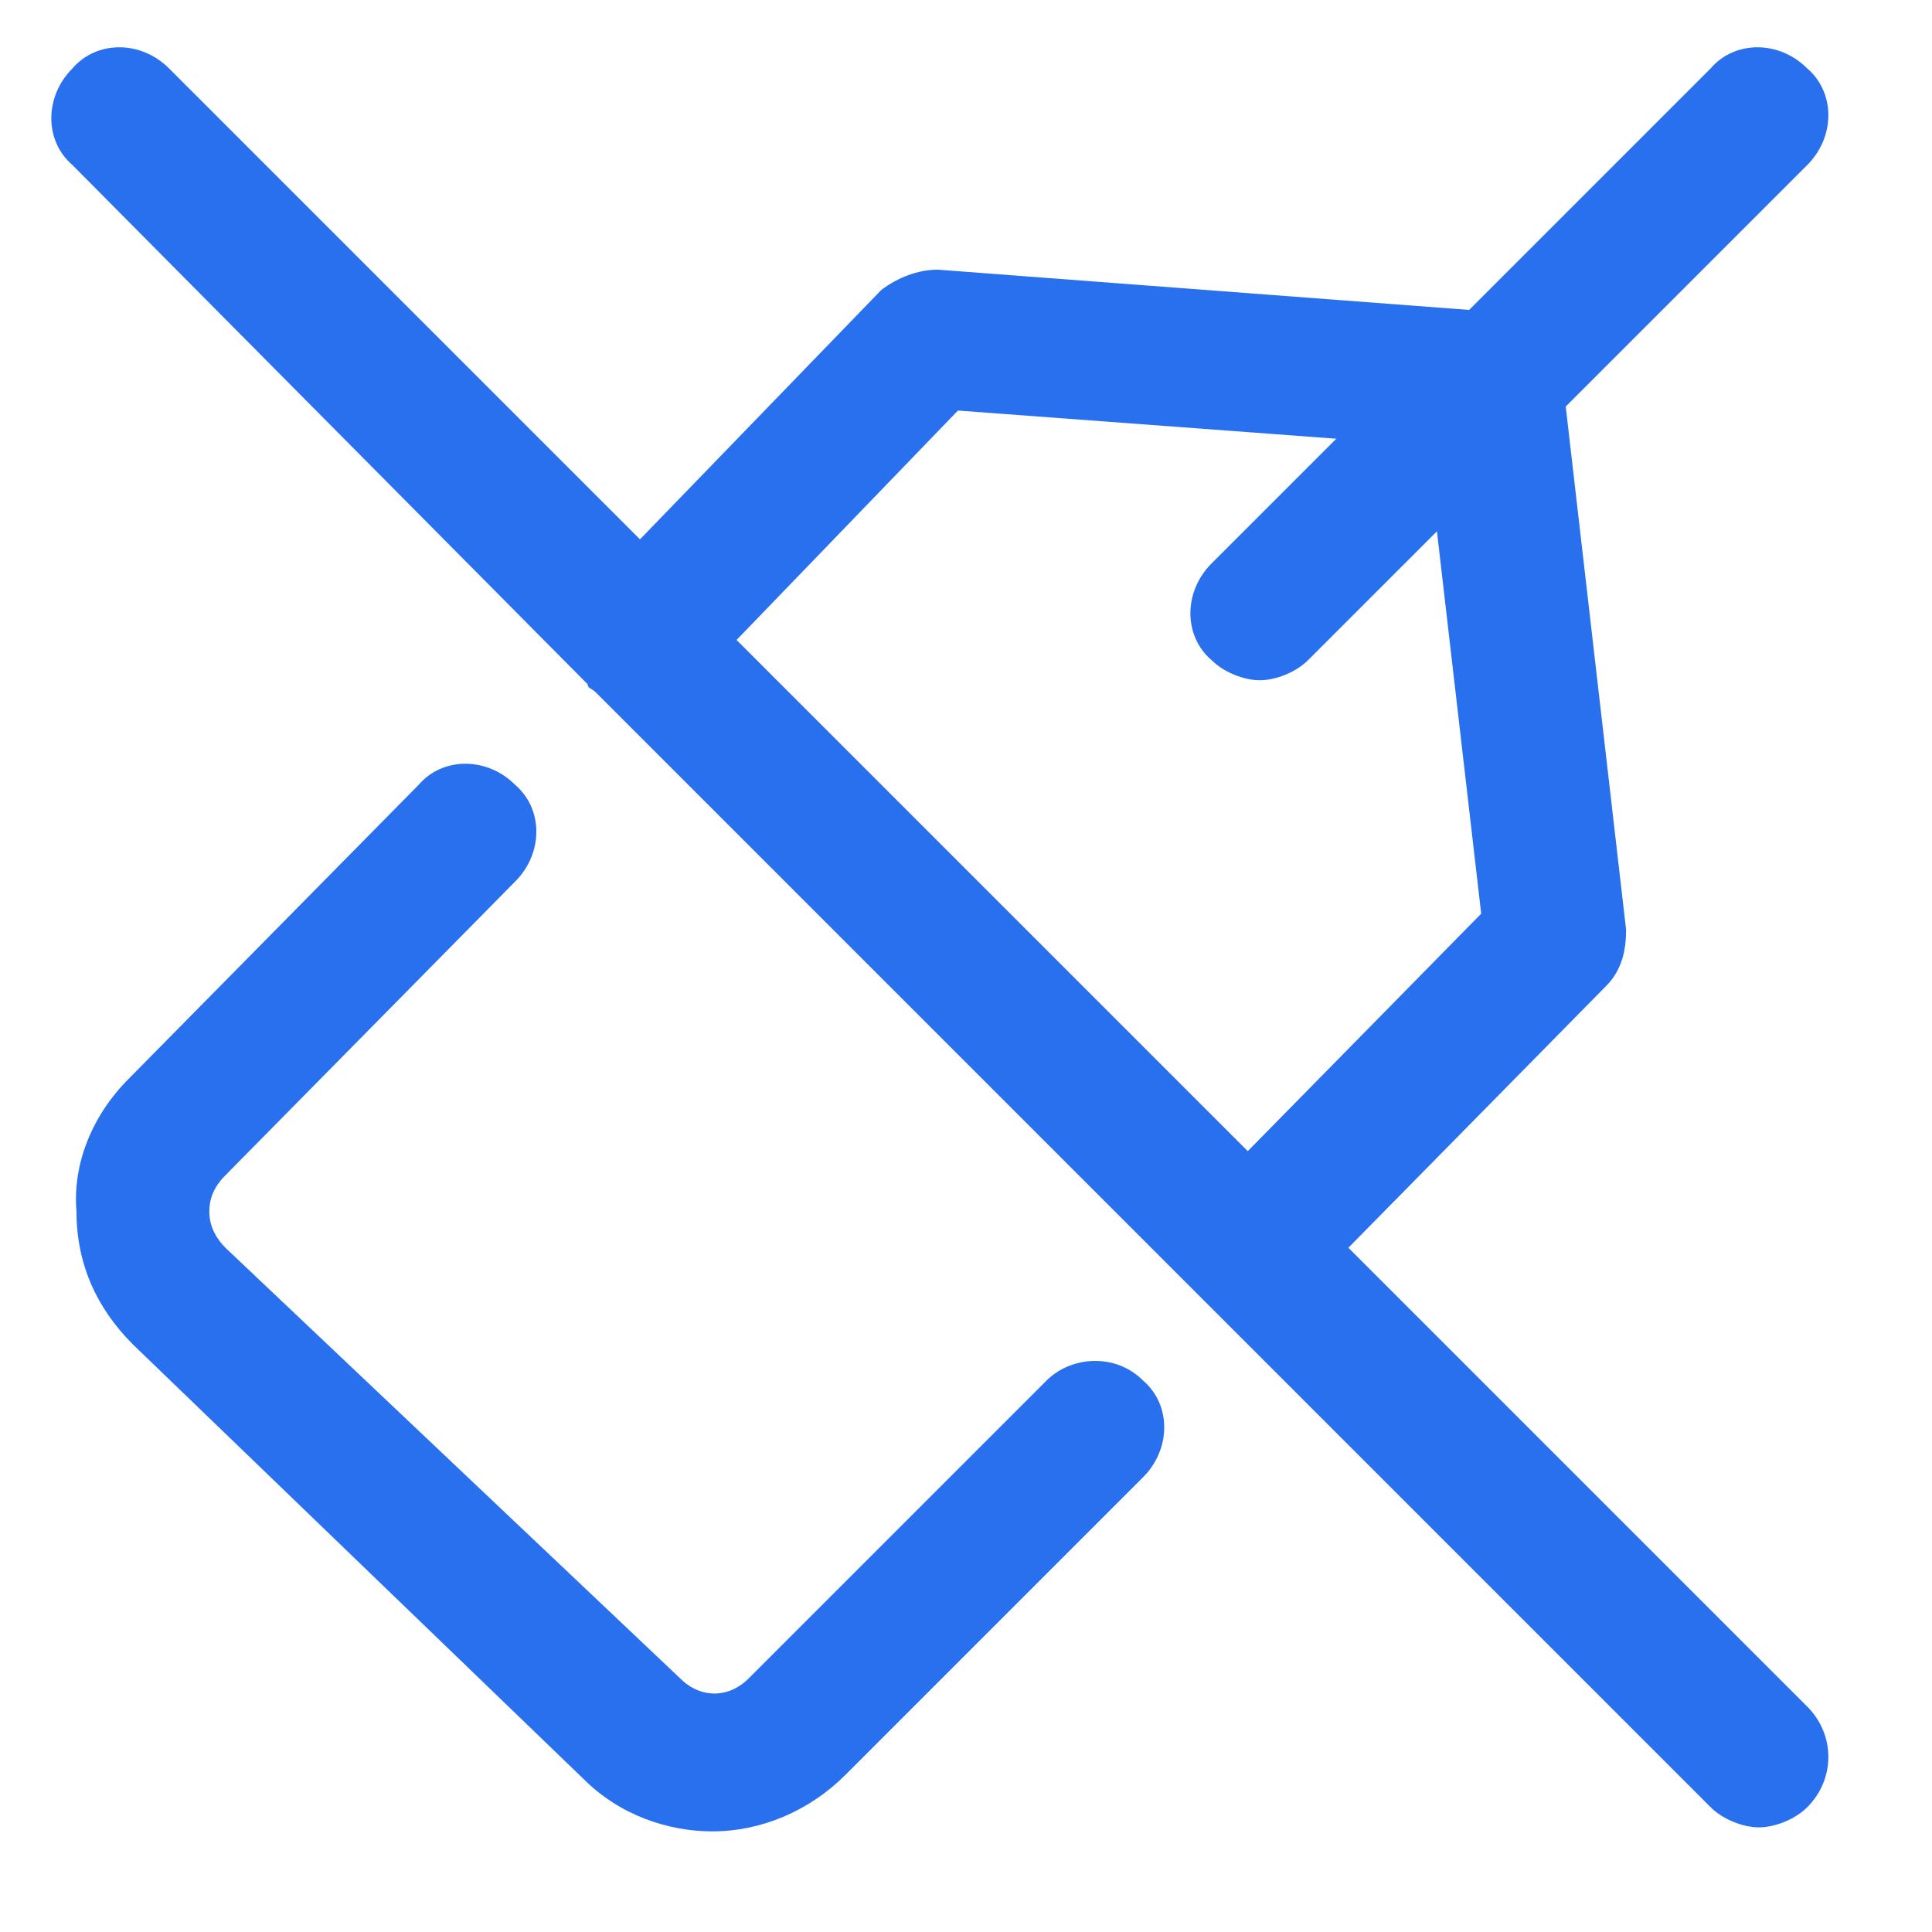
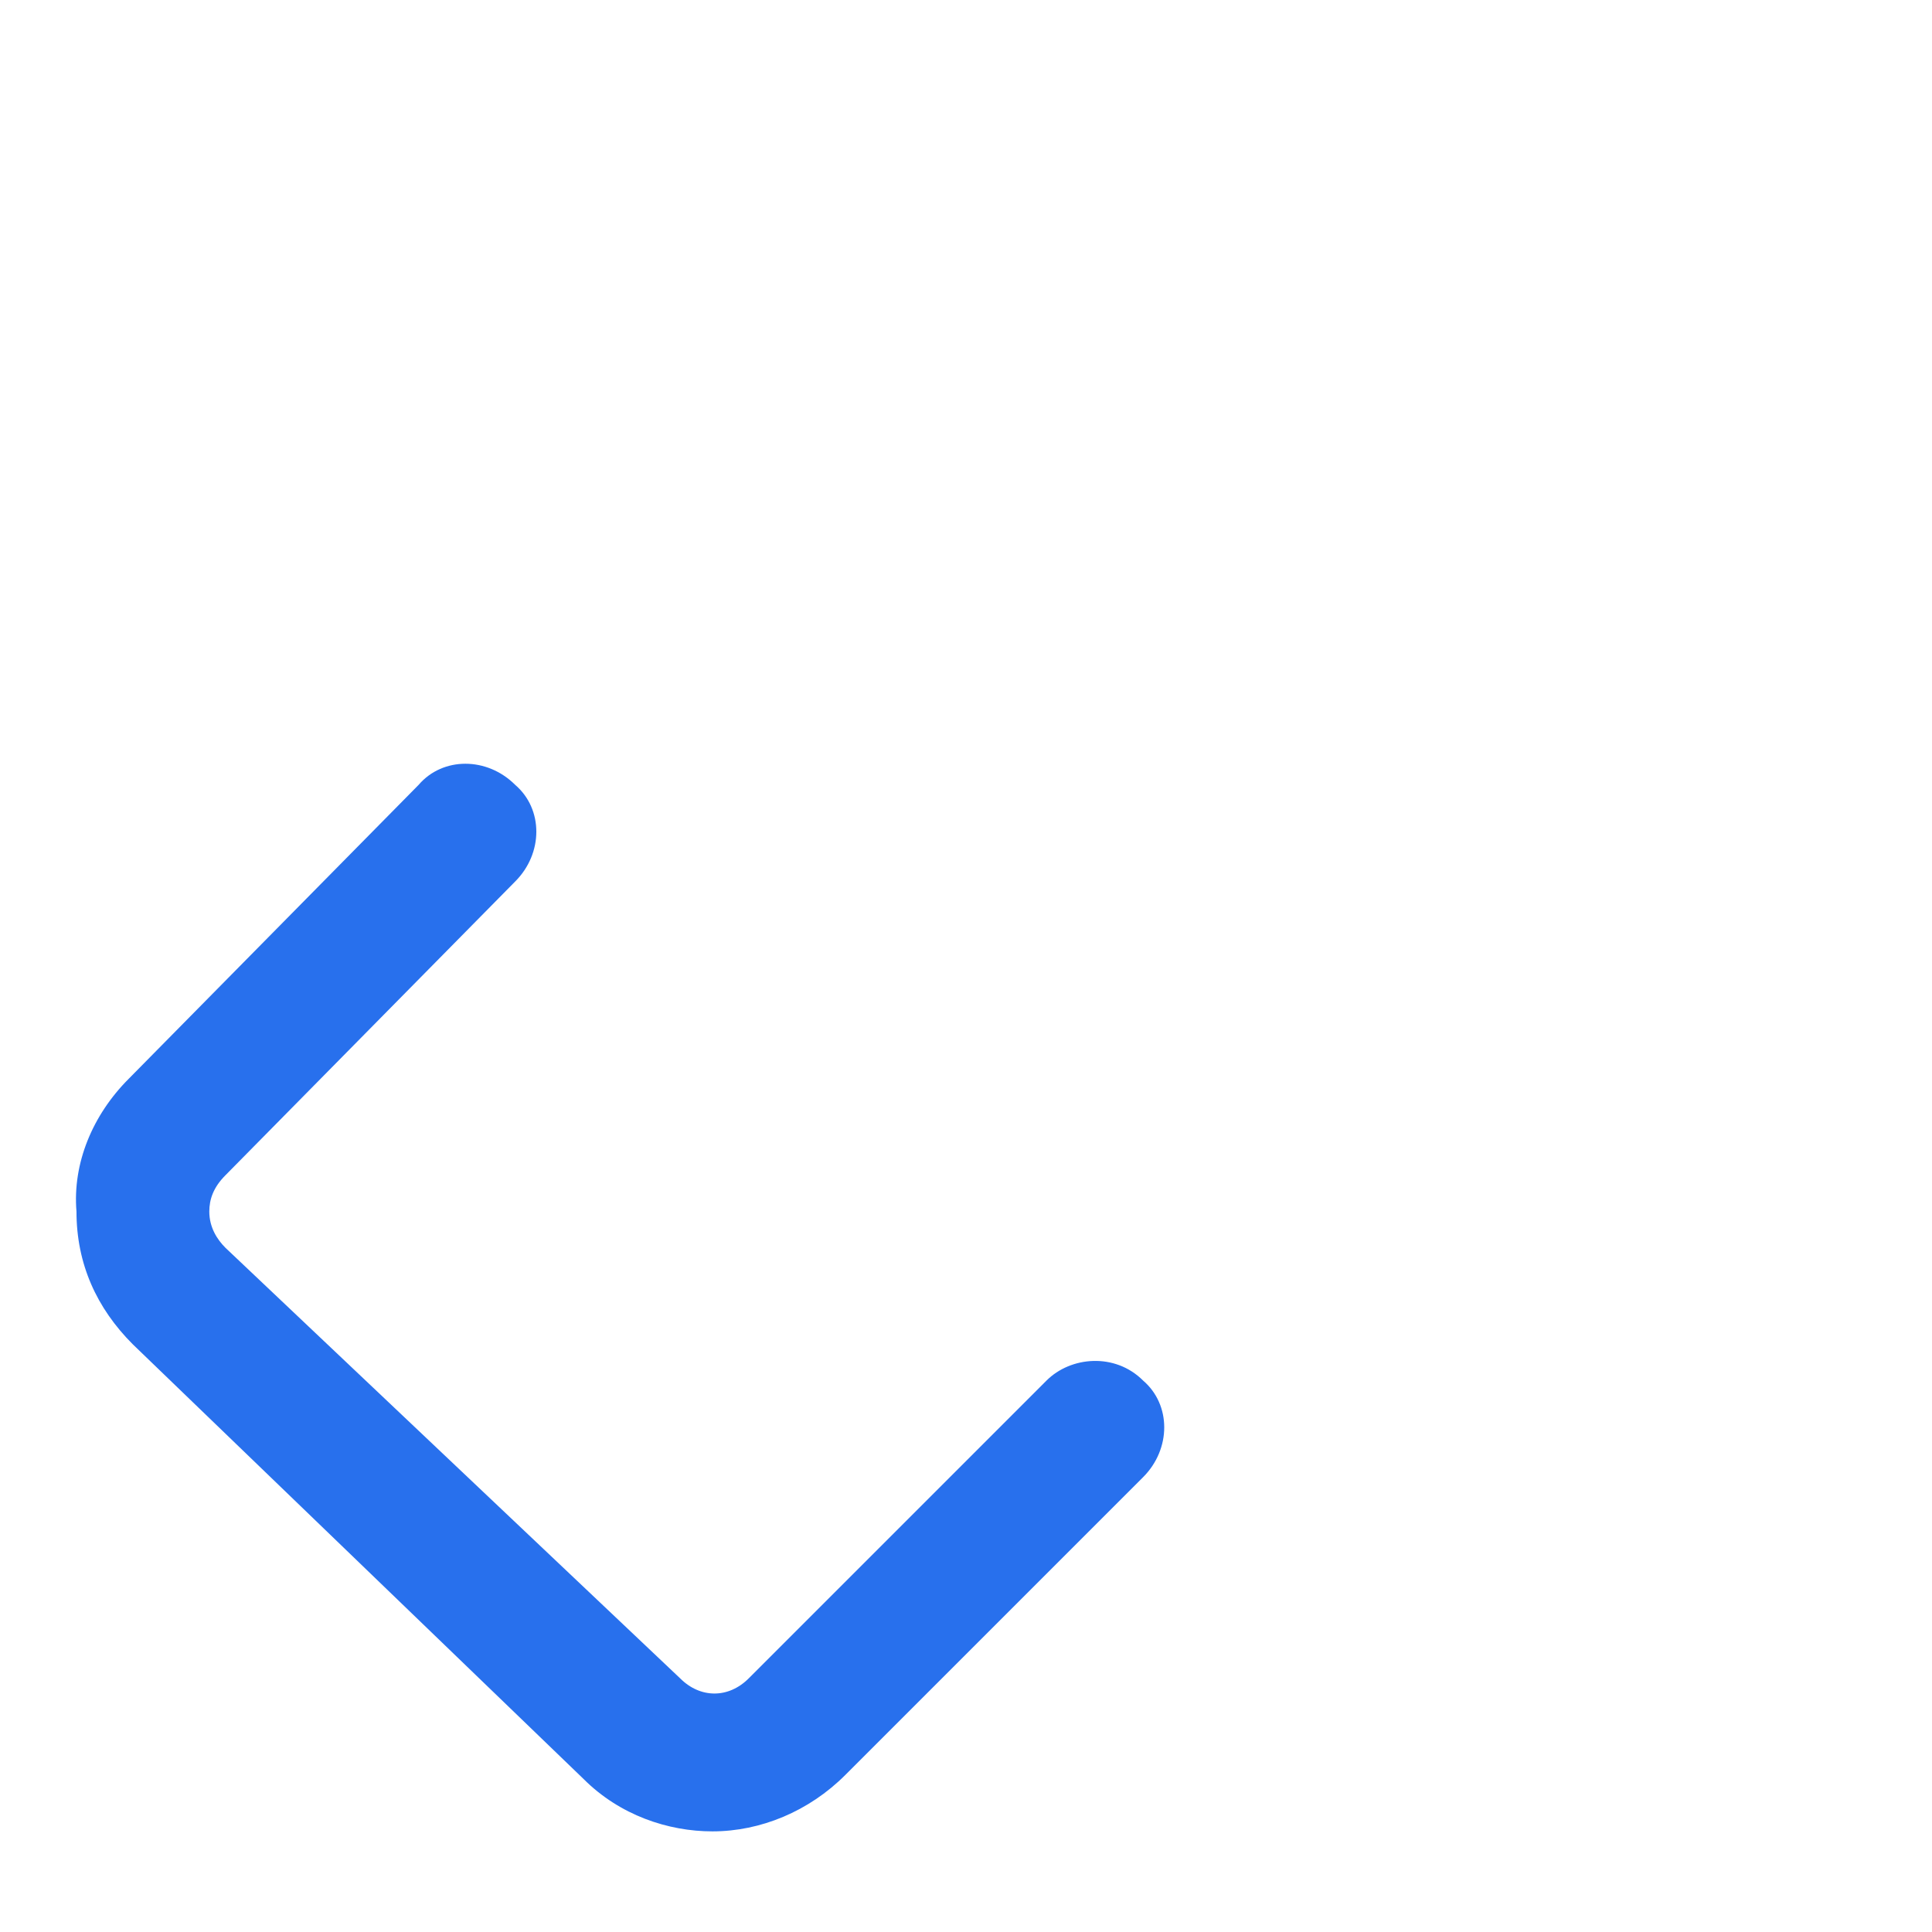
<svg xmlns="http://www.w3.org/2000/svg" version="1.1" id="Layer_1" x="0px" y="0px" viewBox="0 0 48 48" style="enable-background:new 0 0 48 48;" xml:space="preserve">
  <style type="text/css">
	.st0{fill:#2870ED;}
</style>
  <g>
-     <path class="st0" d="M44.9,42.4L33.5,31l6.4-6.5c0.4-0.4,0.5-0.9,0.5-1.4l-1.5-13l6-6c0.7-0.7,0.7-1.8,0-2.4   c-0.7-0.7-1.8-0.7-2.4,0l-6,6l-13.2-1c-0.5,0-1,0.2-1.4,0.5l-6,6.2L4.2,1.7c-0.7-0.7-1.8-0.7-2.4,0c-0.7,0.7-0.7,1.8,0,2.4L14.6,17   c0,0.1,0.1,0.1,0.2,0.2c0,0,0.1,0.1,0.1,0.1l27.6,27.6c0.3,0.3,0.8,0.5,1.2,0.5s0.9-0.2,1.2-0.5C45.6,44.2,45.6,43.1,44.9,42.4z    M23.8,10.2l9.4,0.7L30.1,14c-0.7,0.7-0.7,1.8,0,2.4c0.3,0.3,0.8,0.5,1.2,0.5c0.4,0,0.9-0.2,1.2-0.5l3.2-3.2l1.1,9.5L31,28.6   L18.3,15.9L23.8,10.2z" />
    <path class="st0" d="M26,34.3l-7.4,7.4c-0.5,0.5-1.2,0.5-1.7,0L5.6,31c-0.2-0.2-0.4-0.5-0.4-0.9c0-0.3,0.1-0.6,0.4-0.9l7.2-7.3   c0.7-0.7,0.7-1.8,0-2.4c-0.7-0.7-1.8-0.7-2.4,0l-7.2,7.3c-0.9,0.9-1.4,2.1-1.3,3.3c0,1.3,0.5,2.4,1.4,3.3l11.2,10.8   c0.9,0.9,2.1,1.3,3.2,1.3c1.2,0,2.4-0.5,3.3-1.4l7.4-7.4c0.7-0.7,0.7-1.8,0-2.4C27.7,33.6,26.6,33.7,26,34.3z" />
  </g>
</svg>